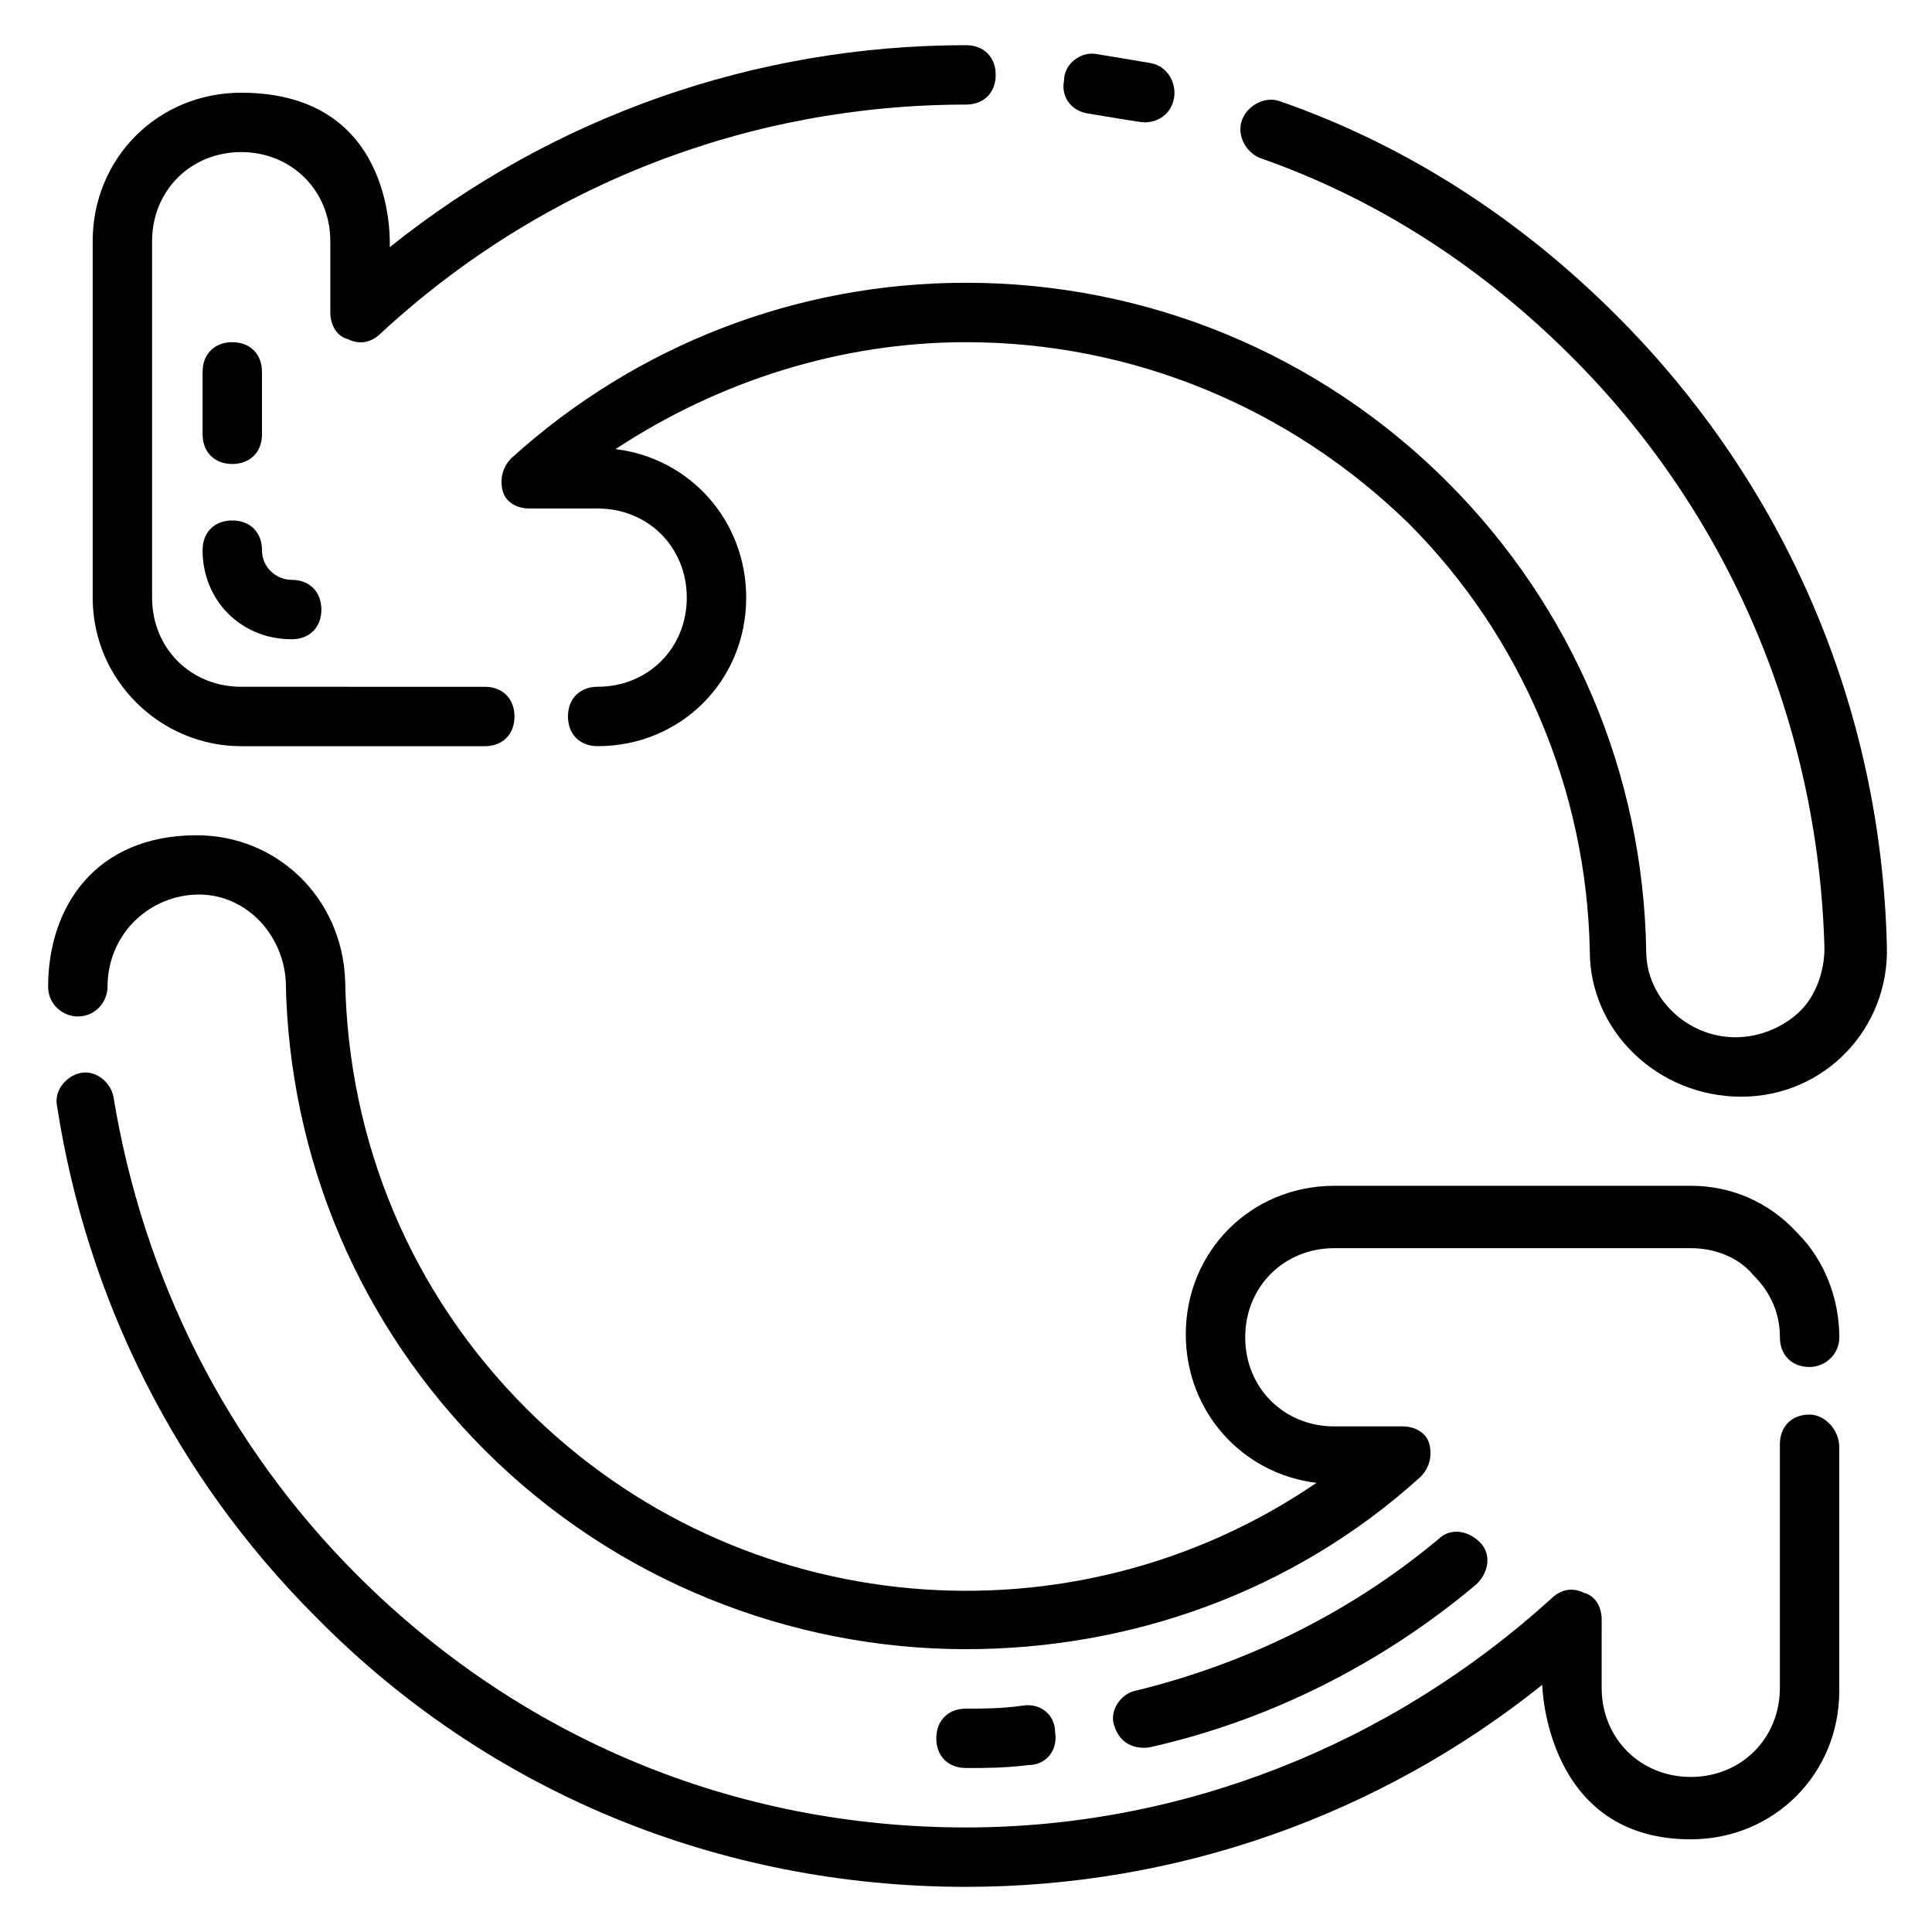
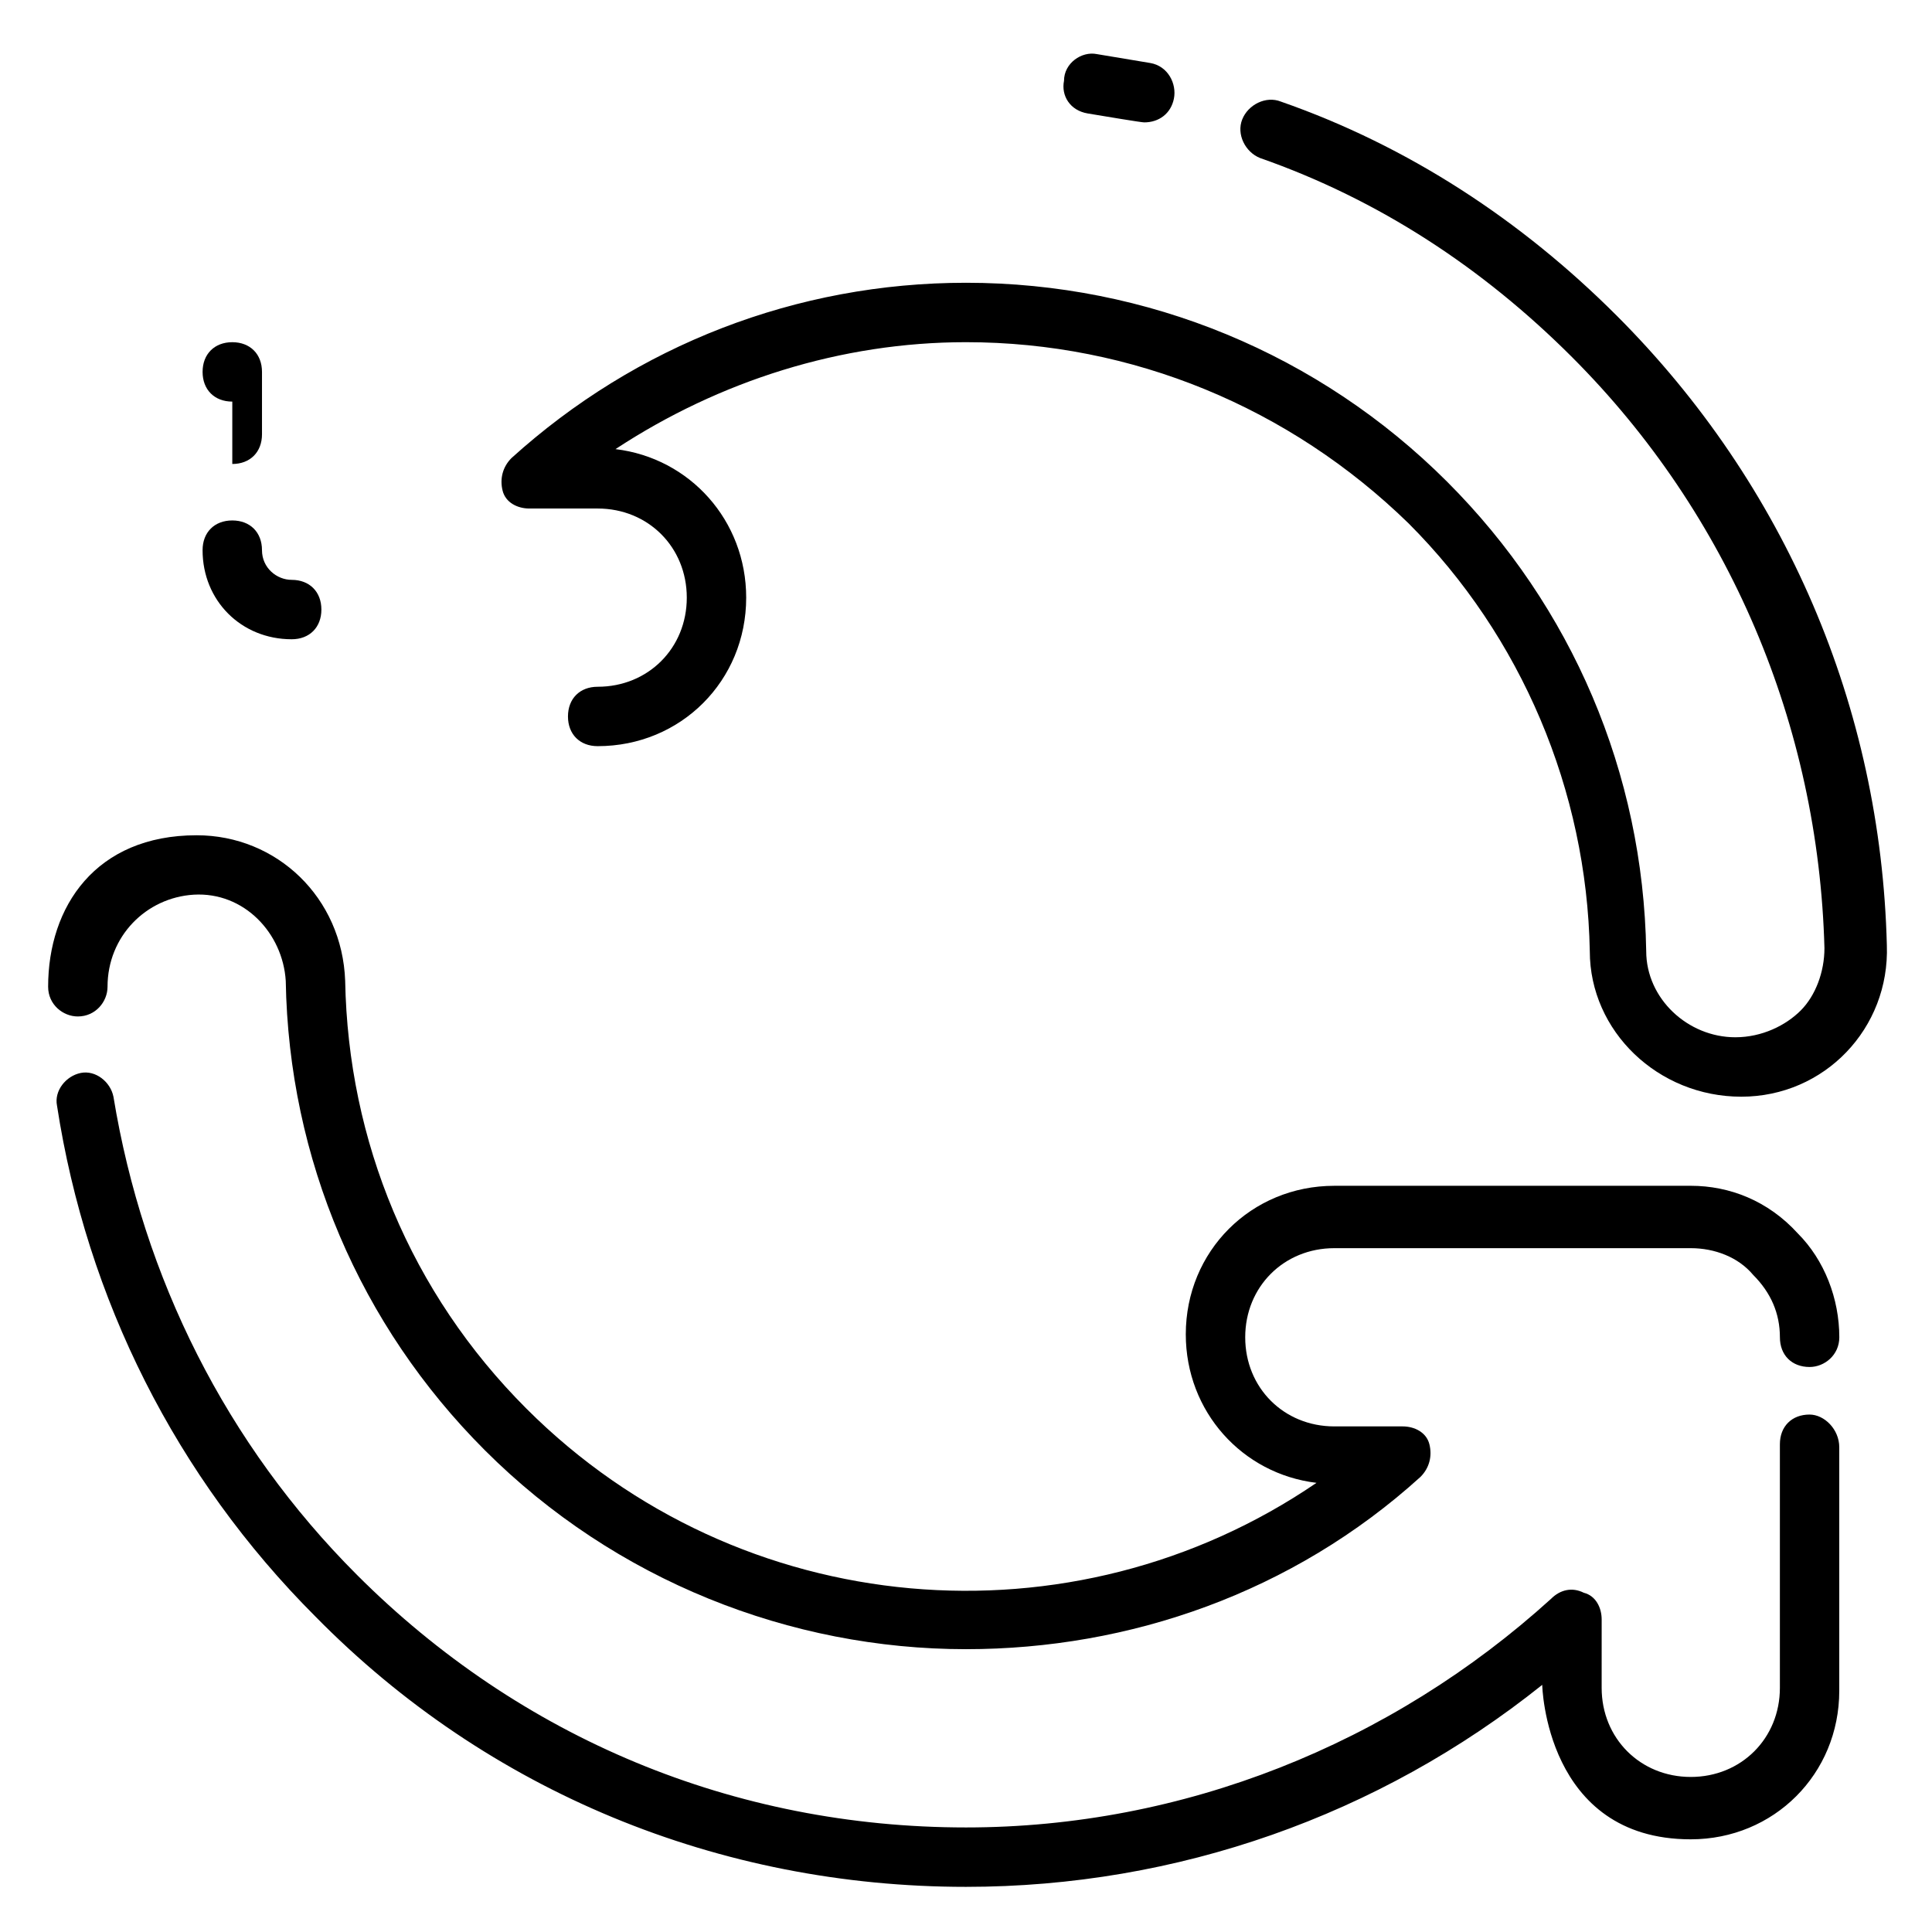
<svg xmlns="http://www.w3.org/2000/svg" fill="#000000" width="800px" height="800px" version="1.1" viewBox="144 144 512 512">
  <g>
-     <path d="m207.92 341.75h64.551c4.723 0 7.871-3.148 7.871-7.871s-3.148-7.871-7.871-7.871l-64.551-0.004c-13.383 0-23.617-10.234-23.617-23.617v-94.465c0-13.383 10.234-23.617 23.617-23.617s23.617 10.234 23.617 23.617v18.895c0 3.148 1.574 6.297 4.723 7.086 3.148 1.574 6.297 0.789 8.66-1.574 42.508-39.359 97.609-60.613 155.08-60.613 4.723 0 7.871-3.148 7.871-7.871s-3.148-7.871-7.871-7.871c-55.891 0-109.42 18.895-152.72 53.531 0 0 2.363-40.934-39.359-40.934-22.043 0-39.359 17.32-39.359 39.359v94.465c0 22.035 18.105 39.355 39.359 39.355z" />
    <path d="m432.27 174.07c4.723 0.789 14.168 2.363 14.957 2.363 3.938 0 7.086-2.363 7.871-6.297 0.789-3.938-1.574-8.66-6.297-9.445-4.723-0.789-9.445-1.574-14.168-2.363-3.938-0.789-8.66 2.363-8.66 7.086-0.789 3.934 1.574 7.871 6.297 8.656z" />
    <path d="m572.39 227.6c-25.191-25.191-55.105-44.871-88.953-56.68-3.938-1.574-8.66 0.789-10.234 4.723-1.574 3.938 0.789 8.66 4.723 10.234 31.488 11.02 59.039 29.125 82.656 52.742 41.723 41.723 65.336 97.613 66.914 156.65 0 6.297-2.363 12.594-6.297 16.531-3.938 3.938-10.234 7.086-17.32 7.086-12.594 0-23.617-10.234-23.617-22.828-0.789-47.23-19.68-91.316-52.742-124.38-33.848-33.848-79.504-52.742-127.52-52.742-44.871 0-87.379 16.531-120.44 46.445-2.363 2.363-3.148 5.512-2.363 8.66 0.789 3.148 3.938 4.723 7.086 4.723h18.105c13.383 0 23.617 10.234 23.617 23.617 0 13.383-10.234 23.617-23.617 23.617-4.723 0-7.871 3.148-7.871 7.871s3.148 7.871 7.871 7.871c22.043 0 39.359-17.32 39.359-39.359 0-20.469-14.957-37-34.637-39.359 27.551-18.109 59.828-28.34 92.891-28.34 44.082 0 85.805 17.32 117.29 48.02 29.914 29.914 47.23 70.848 48.02 113.36 0 21.254 18.105 38.574 40.148 38.574 22.043 0 39.359-18.105 38.574-40.148-1.578-62.977-26.77-122.02-71.641-166.89z" />
    <path d="m623.56 518.87c-4.723 0-7.871 3.148-7.871 7.871v64.551c0 13.383-10.234 23.617-23.617 23.617-13.383 0-23.617-10.234-23.617-23.617l0.004-18.105c0-3.148-1.574-6.297-4.723-7.086-3.148-1.574-6.297-0.789-8.66 1.574-42.508 38.574-97.613 60.617-155.08 60.617-61.402 0-118.08-23.617-161.38-66.914-34.637-34.637-56.68-78.719-64.551-126.74-0.789-3.938-4.723-7.086-8.66-6.297-3.938 0.789-7.086 4.723-6.297 8.66 7.871 51.168 31.488 98.398 68.488 135.4 45.652 46.441 107.05 71.633 172.39 71.633 55.891 0 109.42-18.895 152.72-53.531 0 0 0.789 40.934 39.359 40.934 22.043 0 39.359-17.32 39.359-39.359v-64.551c0-4.723-3.938-8.656-7.875-8.656z" />
    <path d="m592.07 458.25h-94.465c-22.043 0-39.359 17.32-39.359 39.359 0 20.469 14.957 37 34.637 39.359-64.551 44.082-152.72 37-209.39-19.68-30.699-30.699-47.23-70.848-48.02-113.36-0.789-22.043-18.105-38.574-39.359-38.574-26.766 0-39.359 18.895-39.359 40.148 0 4.723 3.938 7.871 7.871 7.871 4.723 0 7.871-3.938 7.871-7.871 0-13.383 10.234-23.617 22.828-24.402 13.383-0.789 23.617 10.234 24.402 22.828 0.789 47.23 19.68 91.316 52.742 124.38 34.641 34.637 81.086 52.742 127.53 52.742 43.297 0 86.594-14.957 120.44-45.656 2.363-2.363 3.148-5.512 2.363-8.66-0.789-3.148-3.938-4.723-7.086-4.723h-18.105c-13.383 0-23.617-10.234-23.617-23.617 0-13.383 10.234-23.617 23.617-23.617h94.465c6.297 0 12.594 2.363 16.531 7.086 4.723 4.723 7.086 10.234 7.086 16.531 0 4.723 3.148 7.871 7.871 7.871 3.938 0 7.871-3.148 7.871-7.871 0-10.234-3.938-20.469-11.02-27.551-7.875-8.66-18.109-12.598-28.344-12.598z" />
    <path d="m221.3 313.41c4.723 0 7.871-3.148 7.871-7.871s-3.148-7.871-7.871-7.871c-3.938 0-7.871-3.148-7.871-7.871 0-4.723-3.148-7.871-7.871-7.871s-7.871 3.148-7.871 7.871c-0.004 13.379 10.23 23.613 23.613 23.613z" />
-     <path d="m205.56 266.96c4.723 0 7.871-3.148 7.871-7.871v-16.531c0-4.723-3.148-7.871-7.871-7.871s-7.871 3.148-7.871 7.871v16.531c0 4.723 3.148 7.871 7.871 7.871z" />
-     <path d="m416.53 611.76c4.723 0 7.871-3.938 7.086-8.66 0-4.723-3.938-7.871-8.66-7.086-5.512 0.789-10.234 0.789-14.957 0.789s-7.871 3.148-7.871 7.871 3.148 7.871 7.871 7.871c5.508 0 10.23 0 16.531-0.785z" />
-     <path d="m448.8 607.03c31.488-7.086 61.402-22.043 86.594-43.297 3.148-3.148 3.938-7.871 0.789-11.02-3.148-3.148-7.871-3.938-11.02-0.789-23.617 19.68-51.168 33.062-80.293 40.148-3.938 0.789-7.086 5.512-5.512 9.445 2.356 7.086 9.441 5.512 9.441 5.512z" />
+     <path d="m205.56 266.96c4.723 0 7.871-3.148 7.871-7.871v-16.531c0-4.723-3.148-7.871-7.871-7.871s-7.871 3.148-7.871 7.871c0 4.723 3.148 7.871 7.871 7.871z" />
  </g>
</svg>